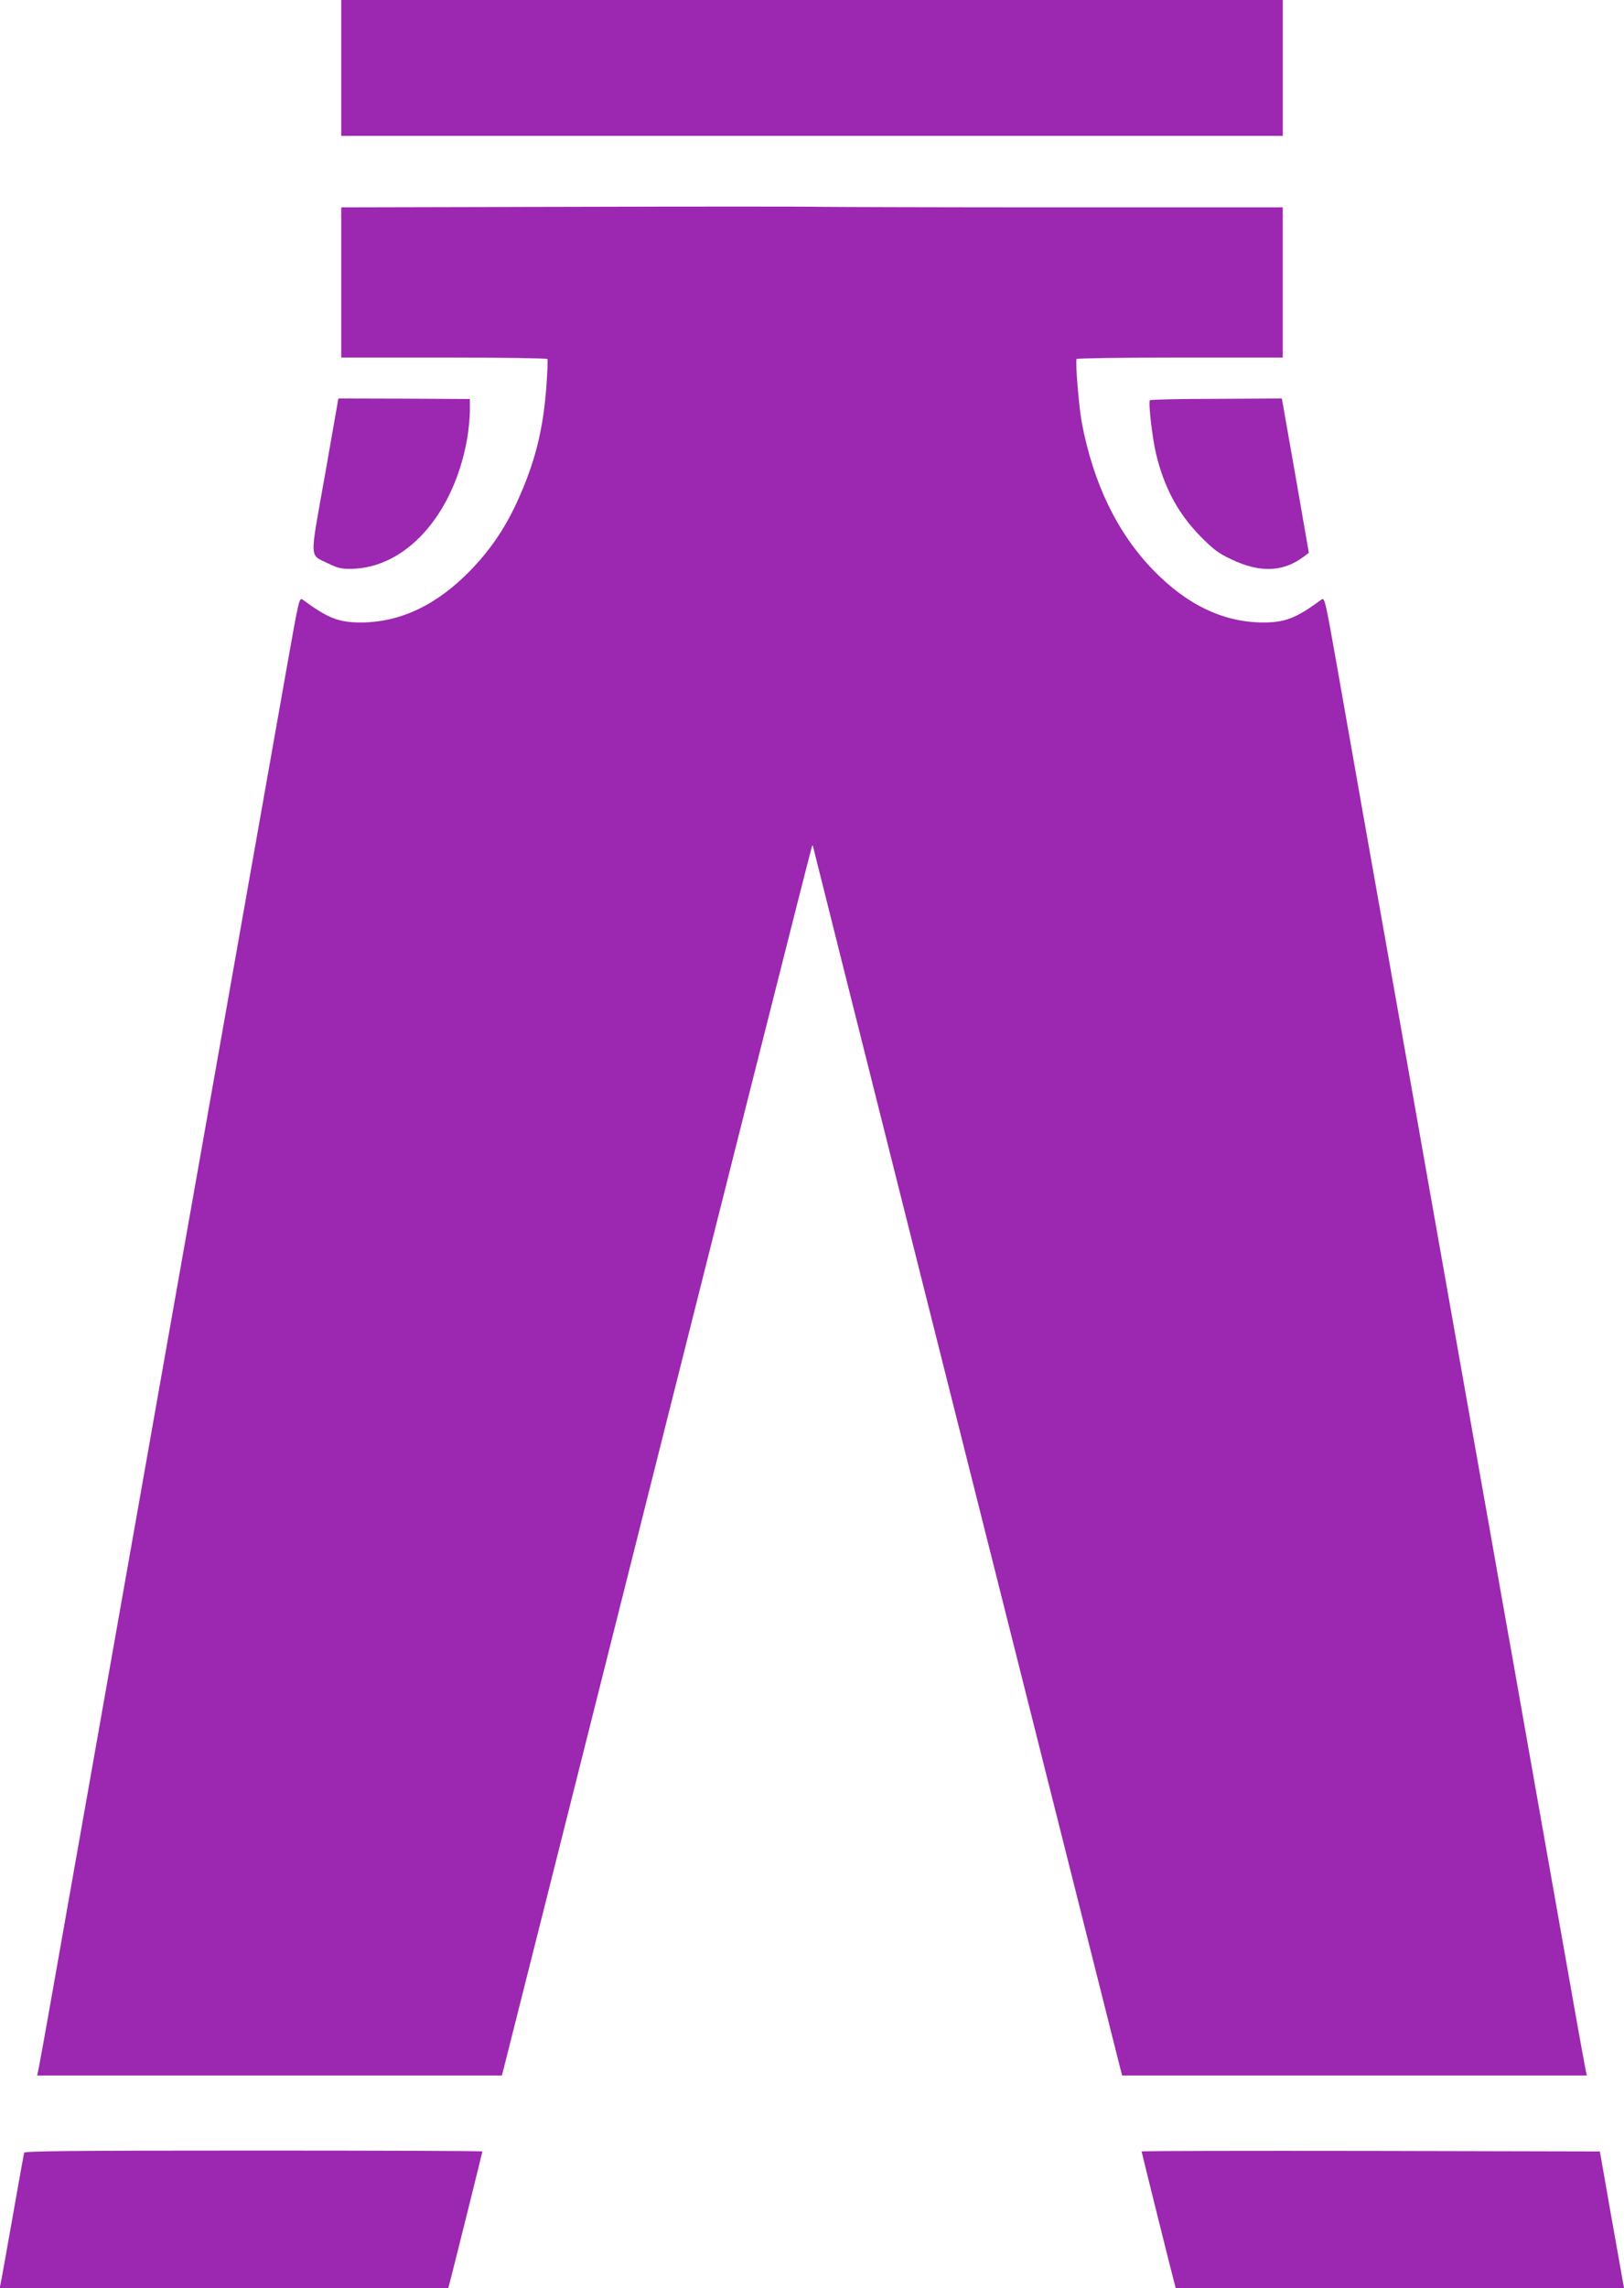
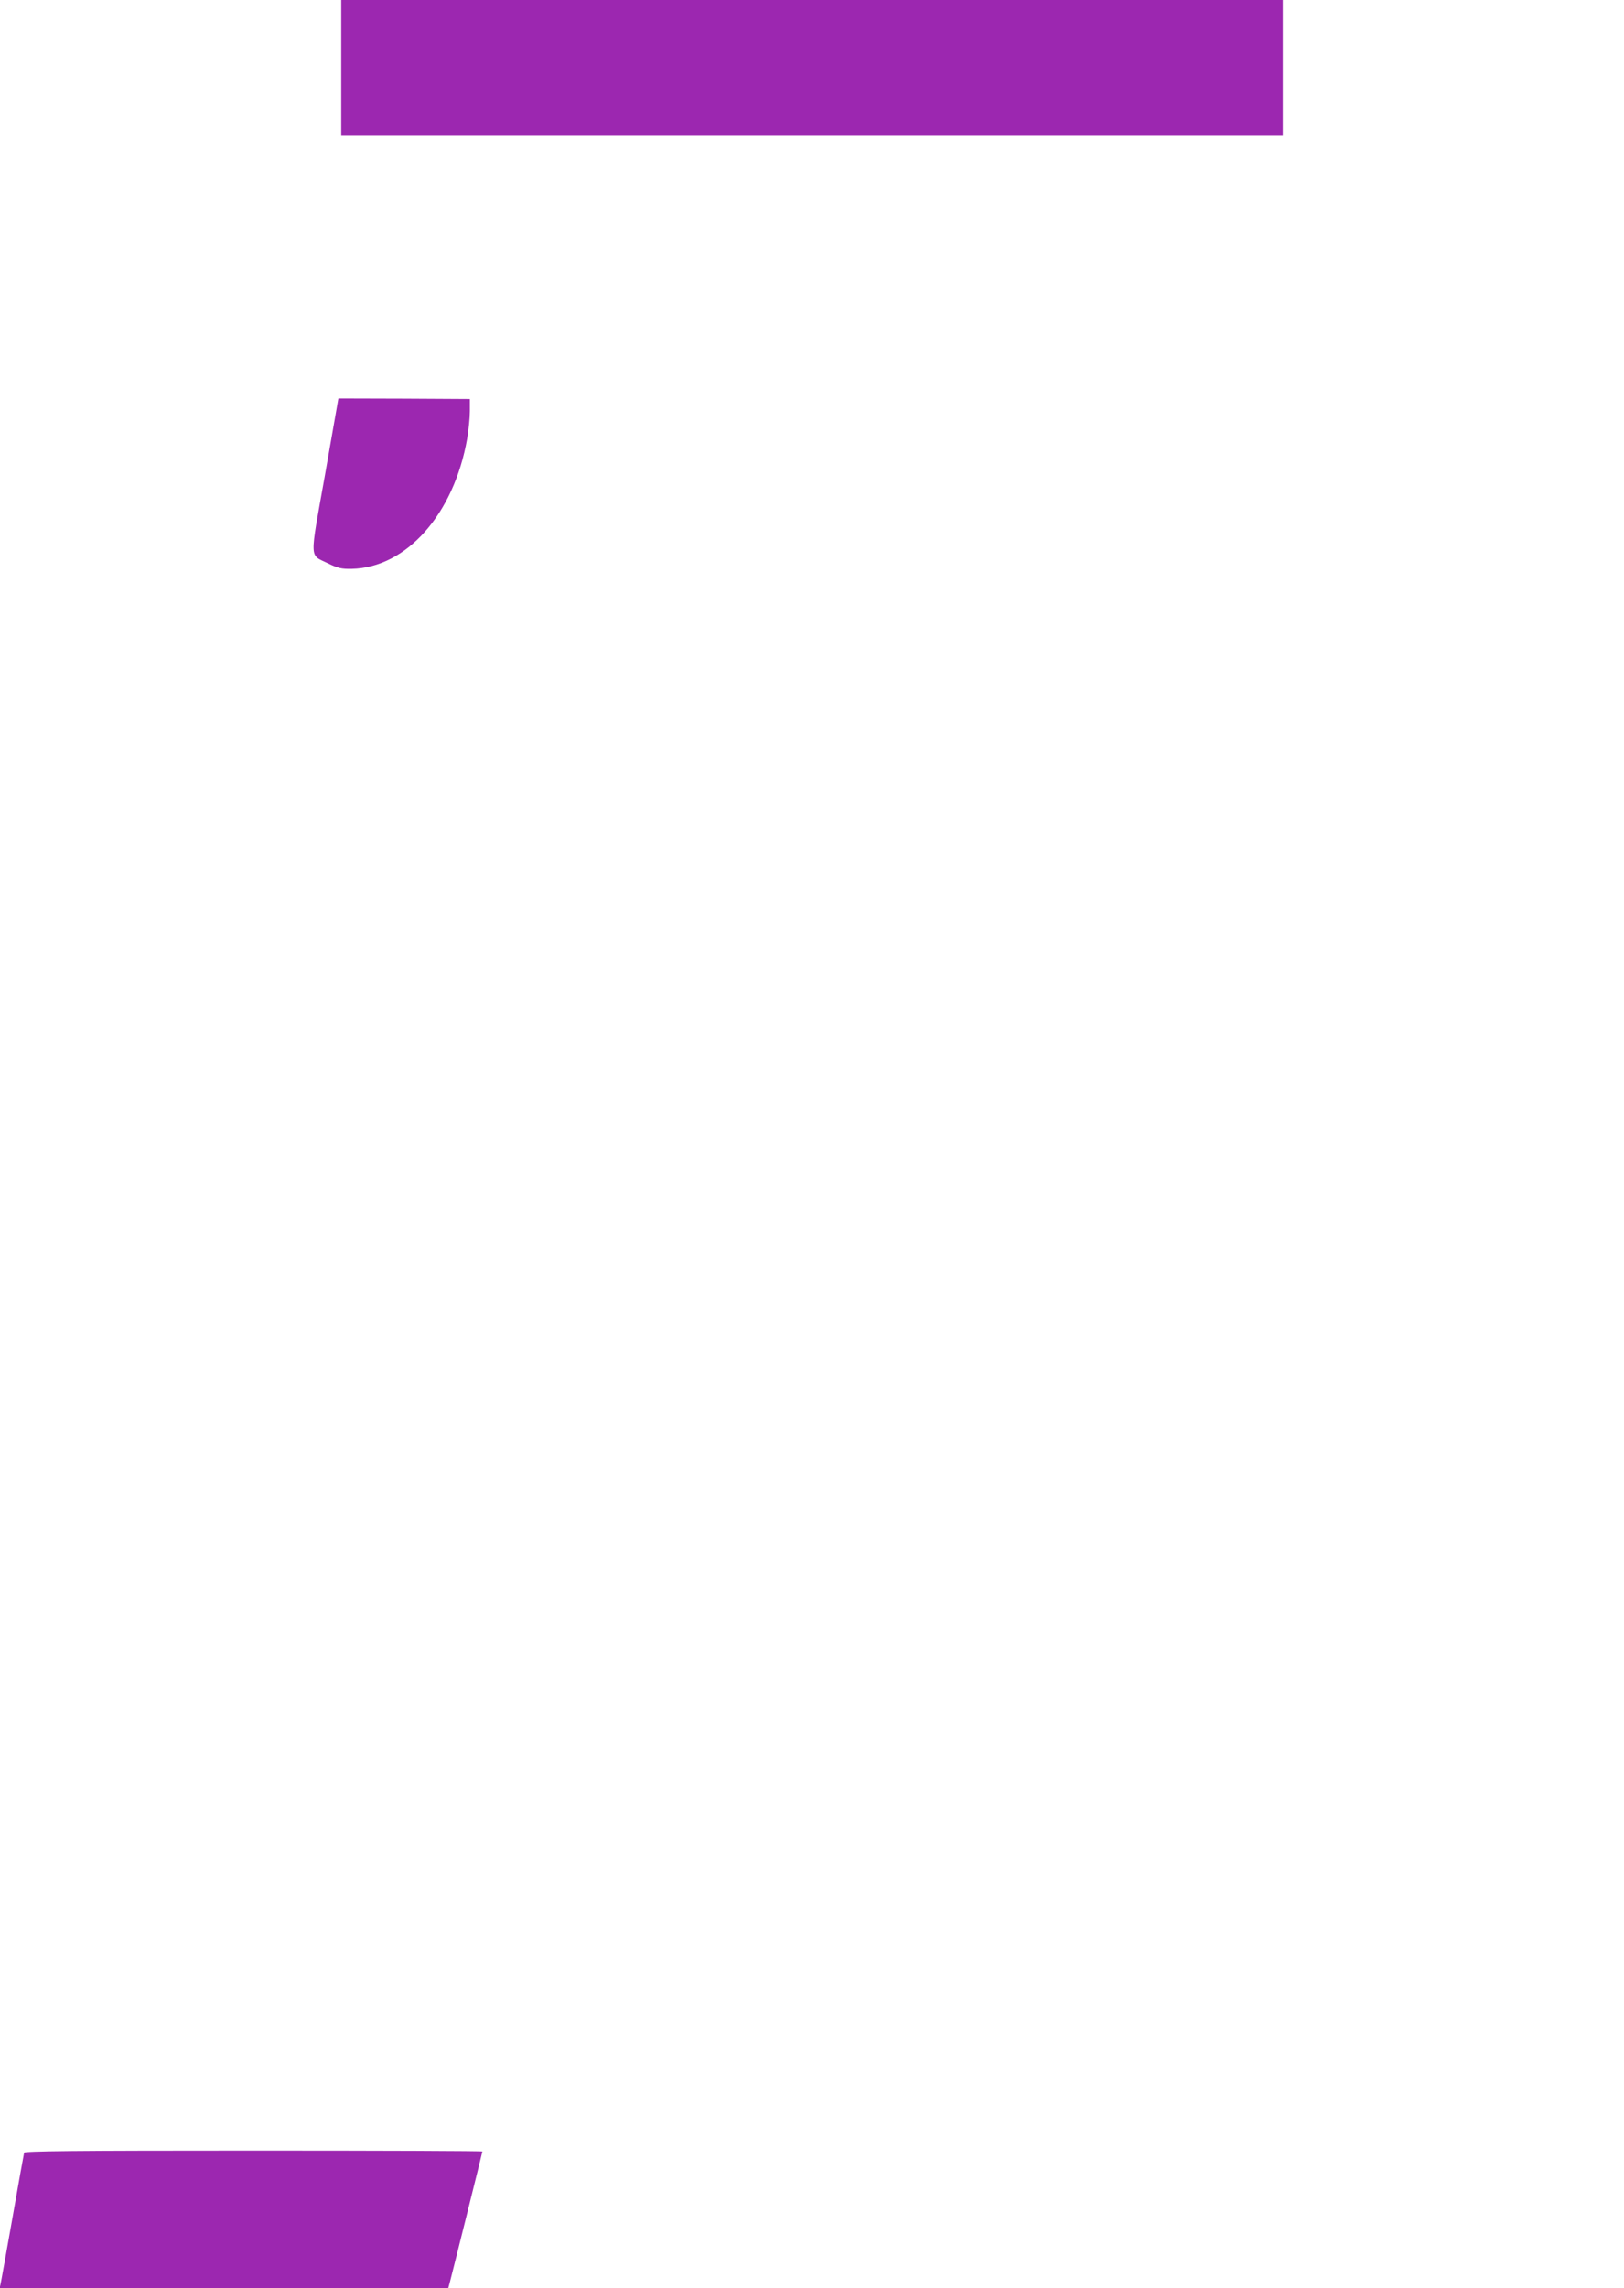
<svg xmlns="http://www.w3.org/2000/svg" version="1.0" width="909pt" height="1280pt" viewBox="0 0 909 1280" preserveAspectRatio="xMidYMid meet">
  <g transform="translate(0,1280) scale(0.1,-0.1)" fill="#9c27b0" stroke="none">
    <path d="M1910 12420 l0 -380 2635 0 2635 0 0 380 0 380 -2635 0 -2635 0 0 -380z" />
-     <path d="M3188 11643 l-1278 -3 0 -420 0 -420 574 0 c316 0 577 -4 580 -8 3 -4 0 -69 -5 -143 -18 -256 -65 -441 -170 -668 -66 -141 -147 -259 -252 -368 -188 -195 -392 -293 -612 -295 -127 -1 -189 23 -330 127 -20 14 -21 9 -88 -368 -65 -367 -185 -1044 -342 -1932 -66 -374 -307 -1734 -386 -2179 -34 -191 -162 -919 -369 -2086 -77 -437 -175 -986 -216 -1220 -41 -234 -78 -435 -81 -447 l-5 -23 1301 0 1300 0 10 38 c5 20 100 395 210 832 1085 4312 1513 6005 1517 6009 2 2 4 2 4 -1 0 -3 275 -1096 610 -2429 336 -1333 721 -2863 856 -3399 135 -536 250 -992 255 -1012 l10 -38 1300 0 1301 0 -5 23 c-3 12 -40 213 -81 447 -41 234 -139 783 -216 1220 -77 437 -154 872 -171 965 -16 94 -93 526 -170 960 -77 435 -185 1044 -240 1355 -55 311 -133 754 -174 985 -146 821 -276 1555 -342 1932 -67 377 -68 382 -88 368 -141 -104 -203 -128 -330 -127 -220 2 -424 100 -612 295 -200 207 -334 484 -398 824 -16 84 -37 342 -29 355 3 4 264 8 580 8 l574 0 0 420 0 420 -1232 0 c-678 0 -1289 2 -1358 3 -69 2 -700 2 -1402 0z" />
    <path d="M1819 10143 c-87 -488 -89 -442 18 -495 54 -26 74 -31 131 -30 307 6 573 306 647 729 8 47 15 116 15 153 l0 68 -368 2 -368 1 -75 -428z" />
-     <path d="M6436 10561 c-9 -14 14 -213 34 -296 45 -191 124 -338 250 -466 70 -71 100 -94 170 -127 161 -77 290 -73 406 13 l30 23 -75 431 -76 432 -367 -2 c-203 0 -370 -4 -372 -8z" />
    <path d="M135 758 c-2 -7 -31 -170 -65 -363 -34 -192 -64 -360 -67 -372 l-5 -23 1256 0 1255 0 10 38 c21 80 181 722 181 727 0 3 -576 5 -1280 5 -1016 0 -1281 -3 -1285 -12z" />
-     <path d="M6390 765 c0 -5 160 -647 181 -727 l10 -38 1255 0 1255 0 -7 34 c-3 19 -34 192 -68 383 l-61 348 -1283 3 c-705 1 -1282 0 -1282 -3z" />
  </g>
</svg>